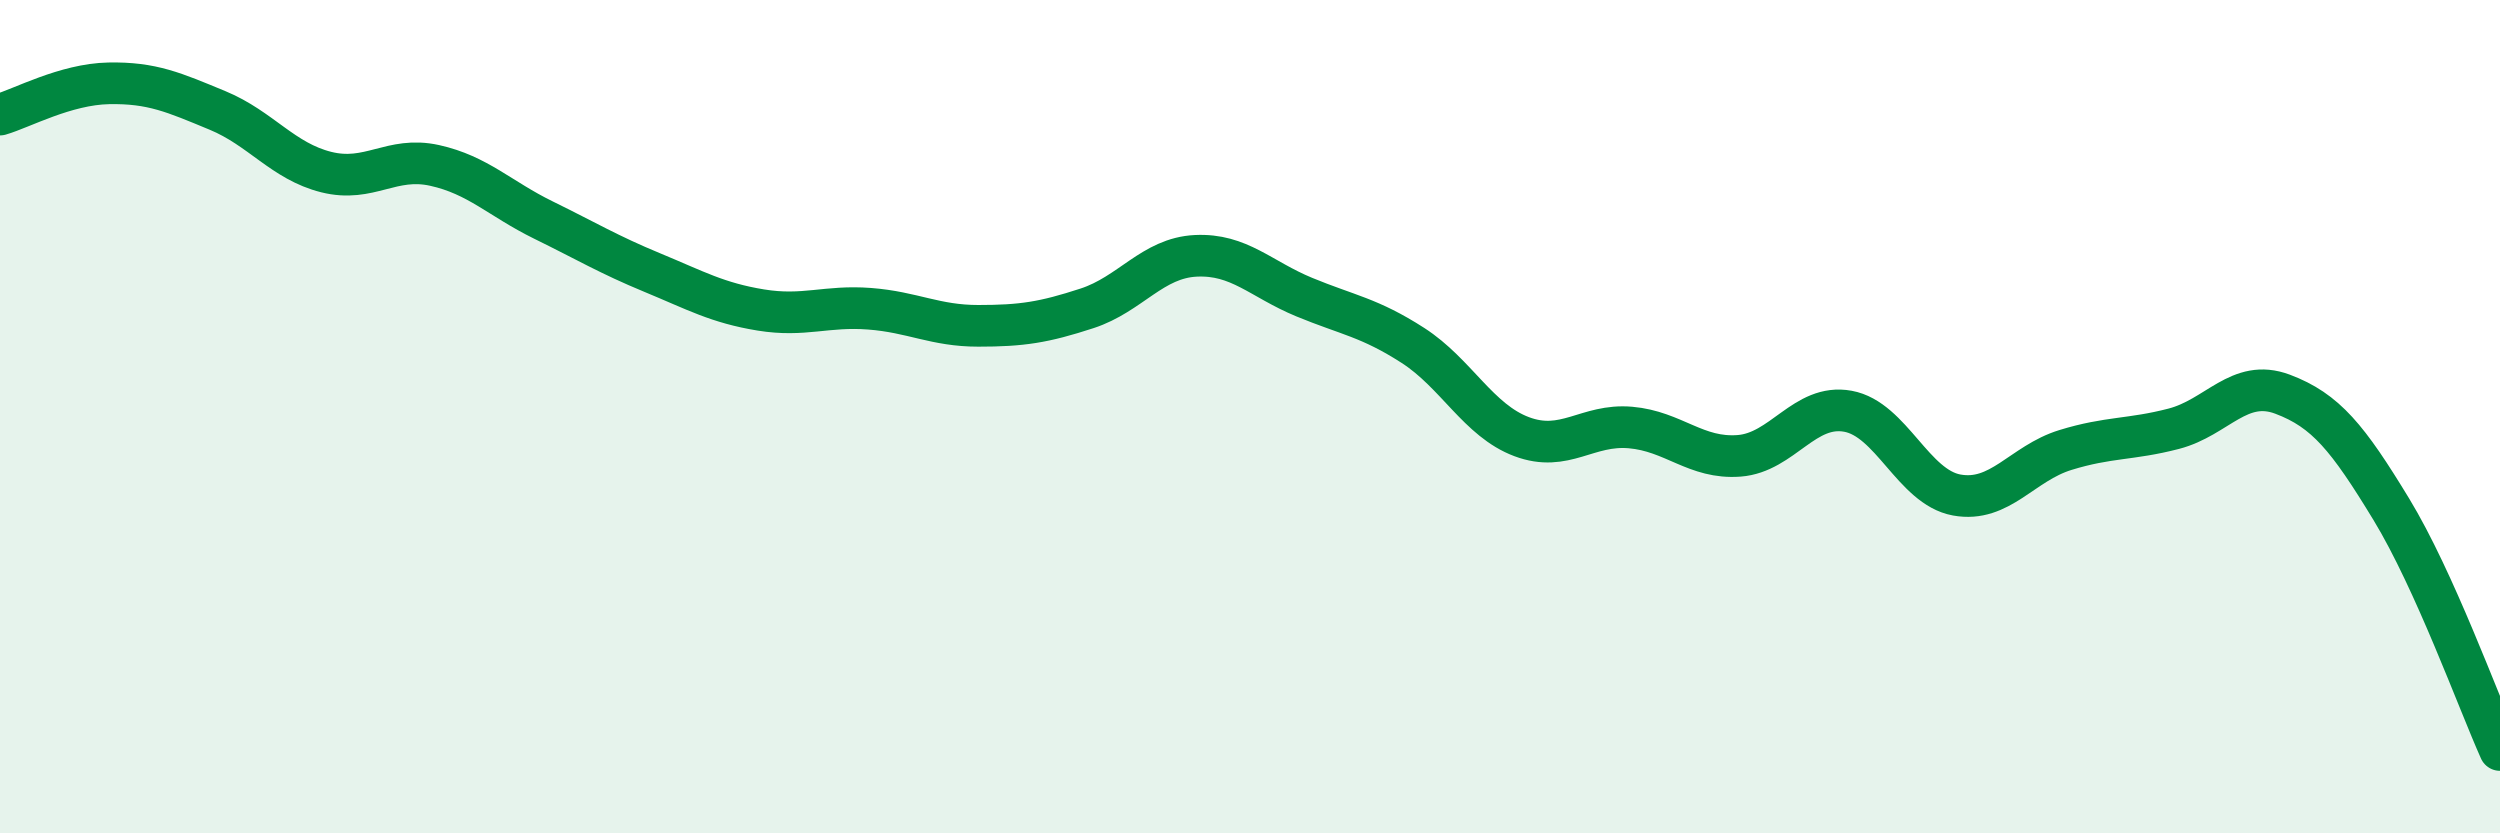
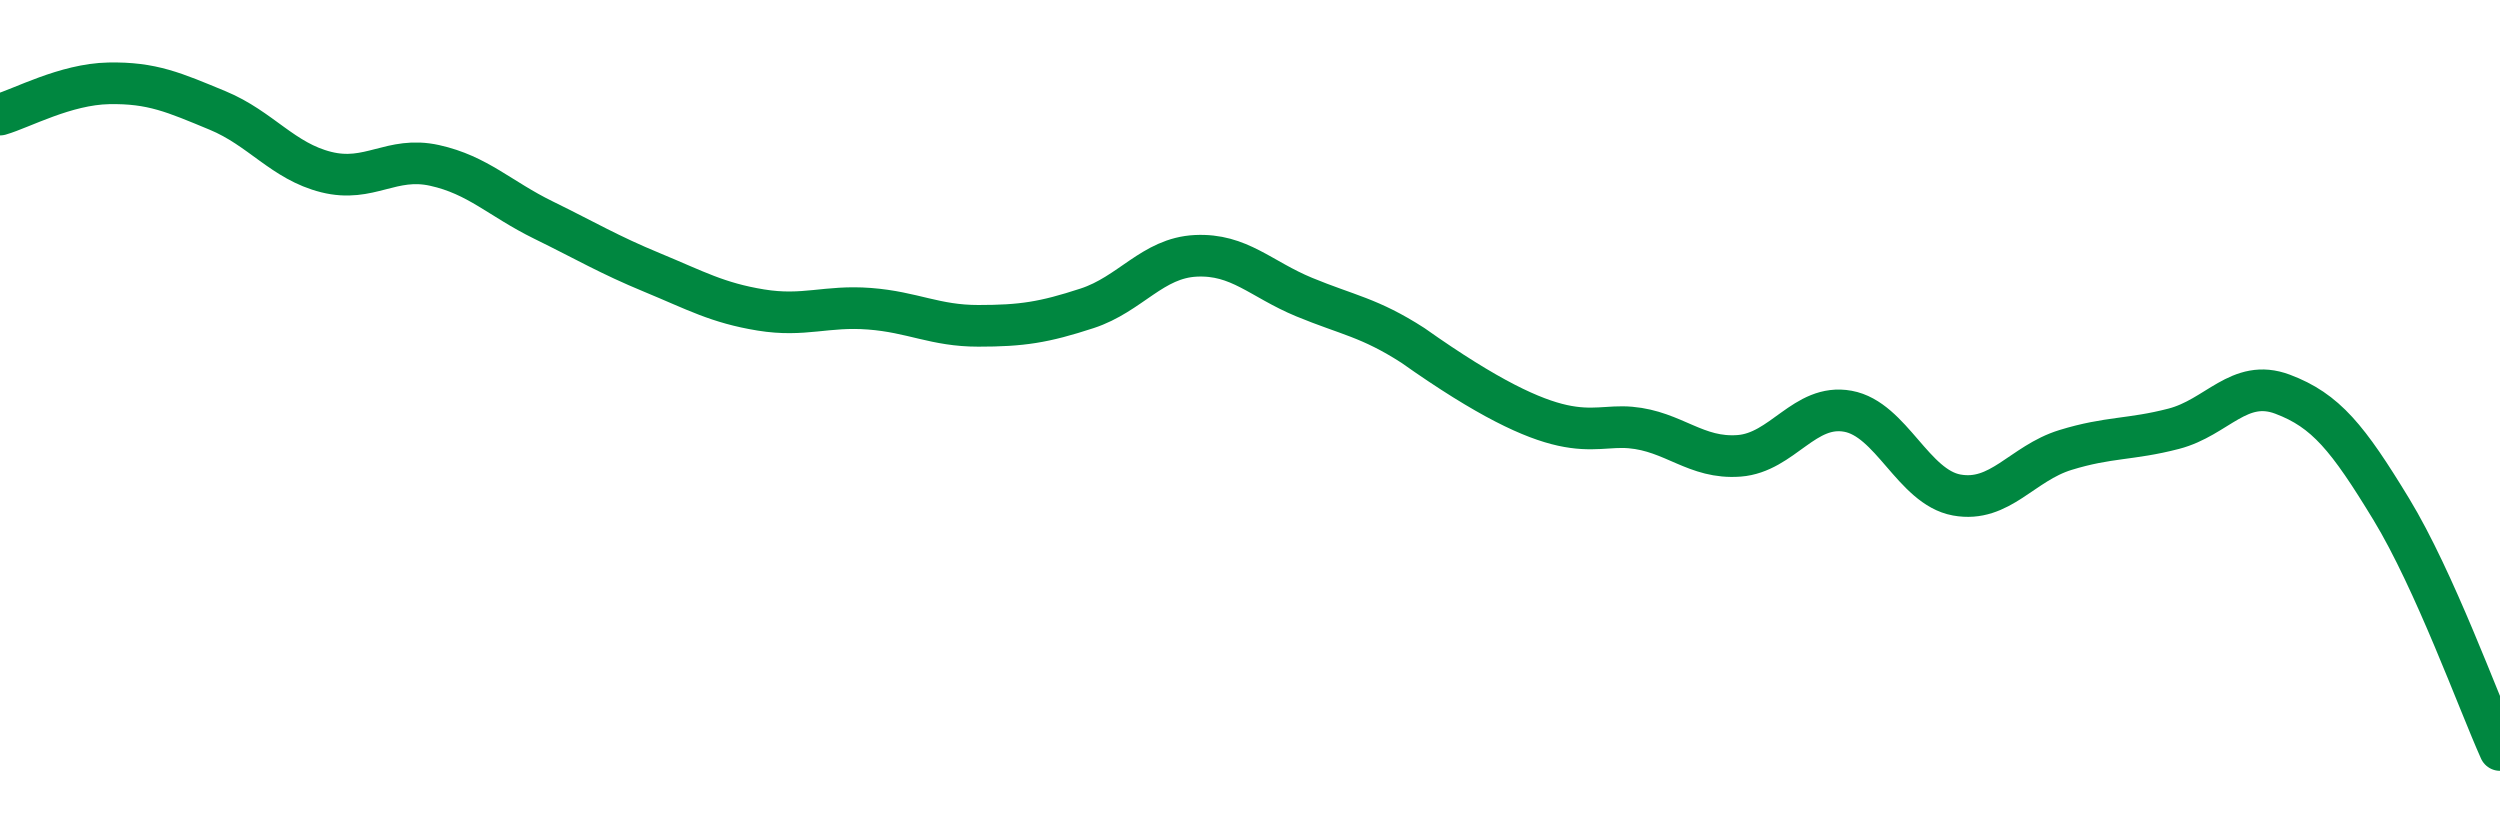
<svg xmlns="http://www.w3.org/2000/svg" width="60" height="20" viewBox="0 0 60 20">
-   <path d="M 0,2.75 C 0.52,2.6 1.57,2.02 2.61,2 C 3.65,1.98 4.18,2.22 5.22,2.65 C 6.26,3.08 6.79,3.87 7.83,4.13 C 8.87,4.39 9.39,3.74 10.43,3.97 C 11.47,4.2 12,4.77 13.04,5.28 C 14.08,5.79 14.61,6.11 15.65,6.54 C 16.69,6.97 17.22,7.27 18.26,7.44 C 19.3,7.61 19.83,7.33 20.87,7.41 C 21.91,7.49 22.44,7.82 23.48,7.82 C 24.52,7.82 25.05,7.74 26.09,7.4 C 27.13,7.06 27.66,6.19 28.7,6.14 C 29.74,6.09 30.26,6.7 31.3,7.13 C 32.34,7.56 32.87,7.62 33.91,8.29 C 34.95,8.96 35.48,10.09 36.52,10.48 C 37.56,10.87 38.09,10.17 39.13,10.26 C 40.17,10.35 40.7,11.02 41.74,10.94 C 42.78,10.86 43.31,9.68 44.35,9.87 C 45.39,10.06 45.92,11.69 46.96,11.88 C 48,12.07 48.53,11.12 49.57,10.8 C 50.61,10.48 51.13,10.56 52.17,10.29 C 53.21,10.02 53.74,9.07 54.78,9.46 C 55.82,9.85 56.35,10.51 57.39,12.22 C 58.43,13.93 59.48,16.84 60,18L60 20L0 20Z" fill="#008740" opacity="0.1" stroke-linecap="round" stroke-linejoin="round" />
-   <path d="M 0,2.75 C 0.52,2.6 1.57,2.02 2.61,2 C 3.65,1.98 4.18,2.22 5.22,2.65 C 6.26,3.08 6.79,3.87 7.83,4.13 C 8.87,4.39 9.39,3.74 10.43,3.97 C 11.47,4.2 12,4.77 13.04,5.28 C 14.08,5.79 14.61,6.11 15.65,6.54 C 16.69,6.97 17.22,7.27 18.26,7.44 C 19.3,7.61 19.83,7.33 20.87,7.41 C 21.91,7.49 22.44,7.82 23.48,7.82 C 24.52,7.82 25.05,7.74 26.09,7.4 C 27.13,7.06 27.66,6.19 28.7,6.14 C 29.74,6.09 30.26,6.7 31.3,7.13 C 32.34,7.56 32.87,7.62 33.91,8.29 C 34.95,8.96 35.48,10.09 36.52,10.48 C 37.56,10.87 38.09,10.17 39.13,10.26 C 40.17,10.35 40.7,11.02 41.74,10.94 C 42.78,10.86 43.31,9.68 44.35,9.87 C 45.39,10.06 45.92,11.69 46.96,11.88 C 48,12.07 48.53,11.12 49.57,10.8 C 50.61,10.48 51.13,10.56 52.17,10.29 C 53.21,10.02 53.74,9.07 54.78,9.46 C 55.82,9.85 56.35,10.51 57.39,12.22 C 58.43,13.93 59.48,16.84 60,18" stroke="#008740" stroke-width="1" fill="none" stroke-linecap="round" stroke-linejoin="round" />
+   <path d="M 0,2.75 C 0.52,2.6 1.57,2.02 2.61,2 C 3.65,1.98 4.18,2.22 5.22,2.65 C 6.26,3.08 6.79,3.87 7.83,4.13 C 8.87,4.39 9.39,3.74 10.43,3.97 C 11.47,4.2 12,4.77 13.04,5.28 C 14.08,5.79 14.61,6.11 15.65,6.54 C 16.69,6.97 17.22,7.27 18.26,7.44 C 19.3,7.61 19.83,7.33 20.87,7.41 C 21.91,7.49 22.44,7.82 23.48,7.82 C 24.52,7.82 25.05,7.74 26.09,7.4 C 27.13,7.06 27.66,6.19 28.7,6.14 C 29.74,6.09 30.26,6.7 31.3,7.13 C 32.34,7.56 32.87,7.62 33.91,8.29 C 37.56,10.87 38.09,10.17 39.13,10.26 C 40.17,10.35 40.7,11.02 41.74,10.94 C 42.78,10.86 43.31,9.68 44.35,9.87 C 45.39,10.06 45.92,11.69 46.96,11.88 C 48,12.07 48.53,11.12 49.57,10.8 C 50.61,10.48 51.13,10.56 52.17,10.29 C 53.21,10.02 53.74,9.07 54.78,9.46 C 55.82,9.85 56.35,10.51 57.39,12.22 C 58.43,13.93 59.48,16.84 60,18" stroke="#008740" stroke-width="1" fill="none" stroke-linecap="round" stroke-linejoin="round" />
</svg>